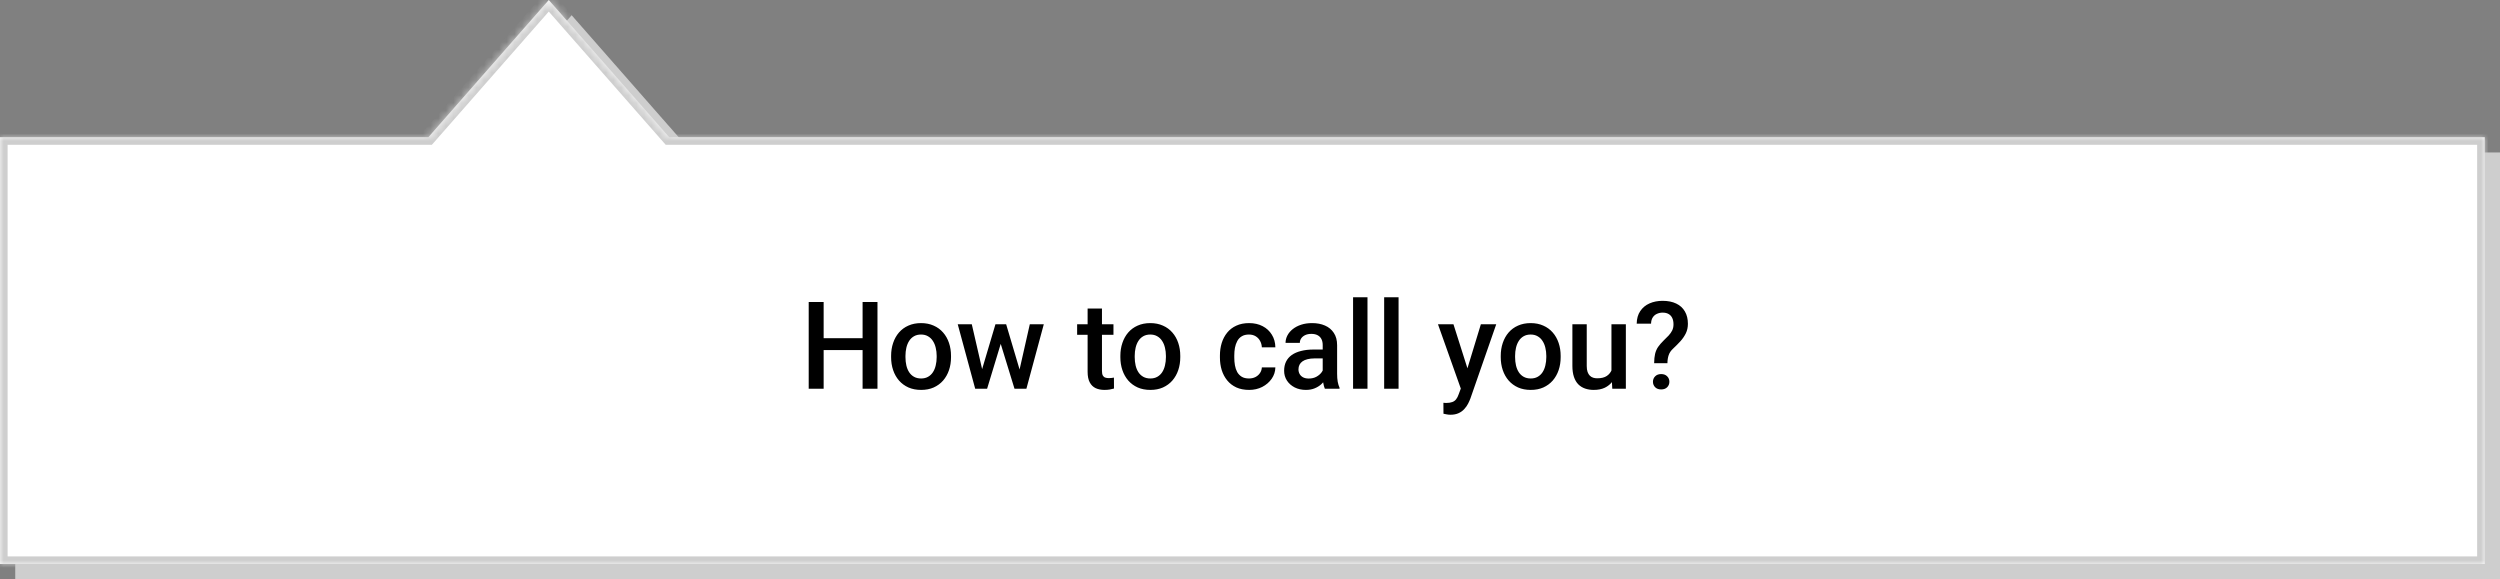
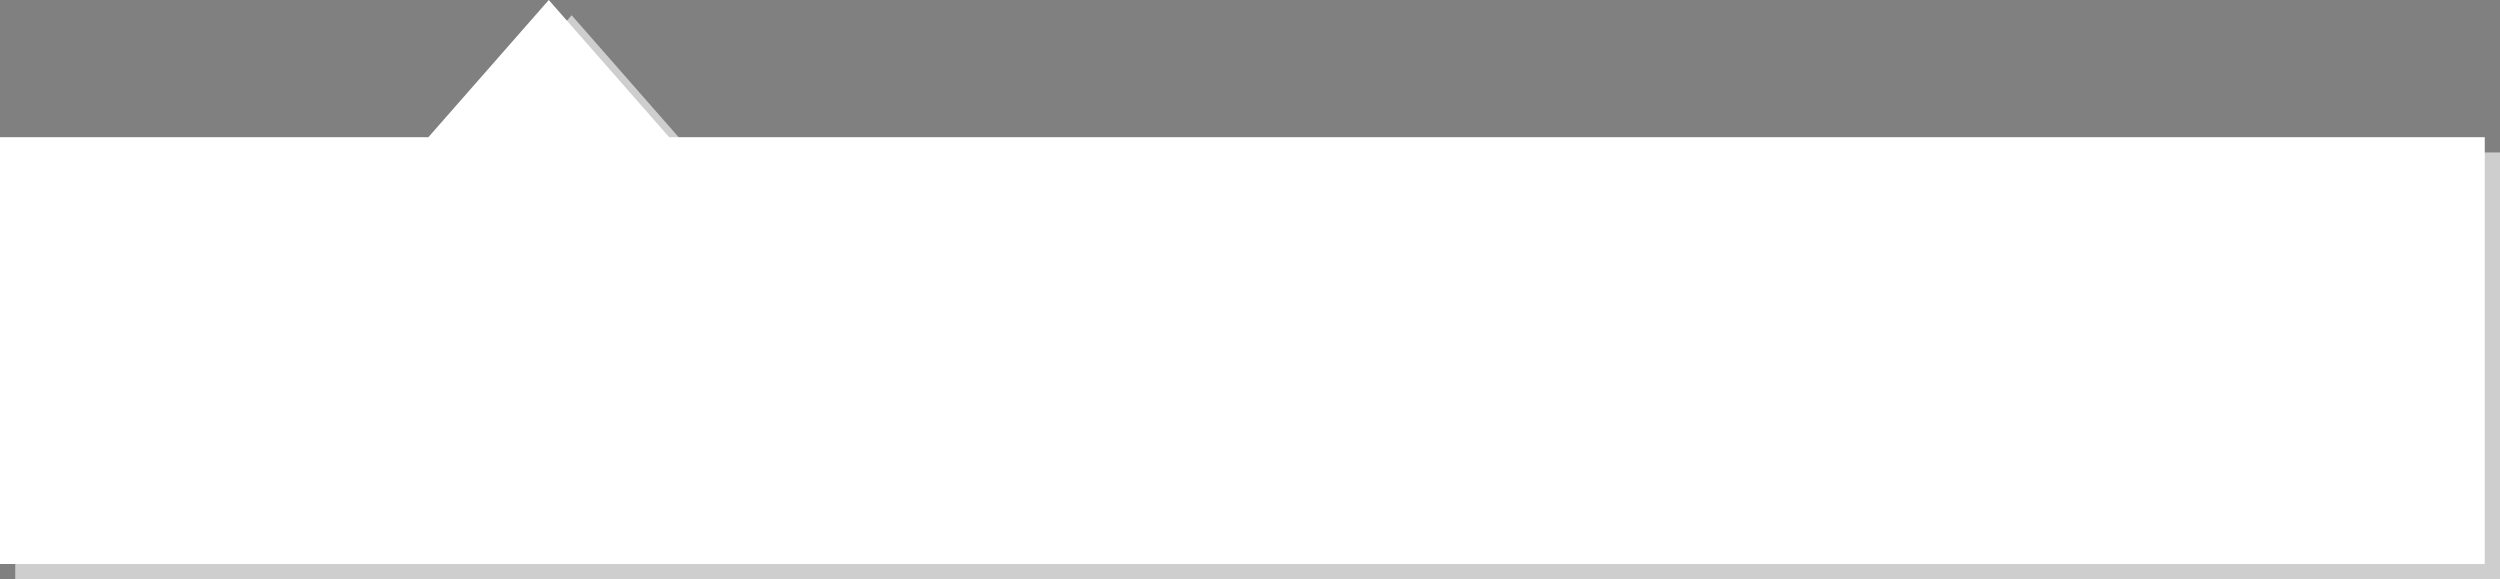
<svg xmlns="http://www.w3.org/2000/svg" width="328" height="76" viewBox="0 0 328 76" fill="none">
  <rect x="0" y="0" width="328" height="76" fill="#808080" stroke="none" />
  <path fill-rule="evenodd" clip-rule="evenodd" d="M59.204 20H2V76H328V20H90.796L75 2L59.204 20Z" fill="#CECECE" />
  <mask id="path-2-inside-1_74_15461" fill="white">
-     <path fill-rule="evenodd" clip-rule="evenodd" d="M56.204 18H0V74H326V18H87.796L72 0L56.204 18Z" />
-   </mask>
+     </mask>
  <path fill-rule="evenodd" clip-rule="evenodd" d="M56.204 18H0V74H326V18H87.796L72 0L56.204 18Z" fill="white" />
-   <path d="M0 18H-1V17H0V18ZM56.204 18L56.955 18.66L56.657 19H56.204V18ZM0 74V75H-1V74H0ZM326 74H327V75H326V74ZM326 18V17H327V18H326ZM87.796 18V19H87.343L87.045 18.66L87.796 18ZM72 0L71.248 -0.66L72 -1.516L72.752 -0.66L72 0ZM0 17H56.204V19H0V17ZM-1 74V18H1V74H-1ZM326 75H0V73H326V75ZM327 18V74H325V18H327ZM87.796 17H326V19H87.796V17ZM72.752 -0.66L88.548 17.34L87.045 18.66L71.248 0.66L72.752 -0.66ZM55.452 17.34L71.248 -0.66L72.752 0.66L56.955 18.66L55.452 17.34Z" fill="#CECECE" mask="url(#path-2-inside-1_74_15461)" />
-   <path d="M113.617 44.375V45.93H107.578V44.375H113.617ZM108.062 39.625V51H106.102V39.625H108.062ZM115.125 39.625V51H113.172V39.625H115.125ZM116.914 46.867V46.688C116.914 46.078 117.003 45.513 117.18 44.992C117.357 44.466 117.612 44.01 117.945 43.625C118.284 43.234 118.695 42.932 119.18 42.719C119.669 42.5 120.221 42.391 120.836 42.391C121.456 42.391 122.008 42.5 122.492 42.719C122.982 42.932 123.396 43.234 123.734 43.625C124.073 44.01 124.331 44.466 124.508 44.992C124.685 45.513 124.773 46.078 124.773 46.688V46.867C124.773 47.477 124.685 48.042 124.508 48.562C124.331 49.083 124.073 49.539 123.734 49.93C123.396 50.315 122.984 50.617 122.5 50.836C122.016 51.05 121.466 51.156 120.852 51.156C120.232 51.156 119.677 51.05 119.188 50.836C118.703 50.617 118.292 50.315 117.953 49.93C117.615 49.539 117.357 49.083 117.18 48.562C117.003 48.042 116.914 47.477 116.914 46.867ZM118.797 46.688V46.867C118.797 47.247 118.836 47.607 118.914 47.945C118.992 48.284 119.115 48.581 119.281 48.836C119.448 49.091 119.661 49.292 119.922 49.438C120.182 49.583 120.492 49.656 120.852 49.656C121.201 49.656 121.503 49.583 121.758 49.438C122.018 49.292 122.232 49.091 122.398 48.836C122.565 48.581 122.688 48.284 122.766 47.945C122.849 47.607 122.891 47.247 122.891 46.867V46.688C122.891 46.312 122.849 45.958 122.766 45.625C122.688 45.286 122.562 44.987 122.391 44.727C122.224 44.466 122.01 44.263 121.75 44.117C121.495 43.966 121.19 43.891 120.836 43.891C120.482 43.891 120.174 43.966 119.914 44.117C119.659 44.263 119.448 44.466 119.281 44.727C119.115 44.987 118.992 45.286 118.914 45.625C118.836 45.958 118.797 46.312 118.797 46.688ZM128.648 49.125L130.602 42.547H131.805L131.477 44.516L129.508 51H128.43L128.648 49.125ZM127.5 42.547L129.023 49.156L129.148 51H127.945L125.656 42.547H127.5ZM133.633 49.078L135.109 42.547H136.945L134.664 51H133.461L133.633 49.078ZM132.008 42.547L133.938 49.047L134.18 51H133.102L131.109 44.508L130.781 42.547H132.008ZM146.086 42.547V43.922H141.32V42.547H146.086ZM142.695 40.477H144.578V48.664C144.578 48.925 144.615 49.125 144.688 49.266C144.766 49.401 144.872 49.492 145.008 49.539C145.143 49.586 145.302 49.609 145.484 49.609C145.615 49.609 145.74 49.602 145.859 49.586C145.979 49.57 146.076 49.555 146.148 49.539L146.156 50.977C146 51.023 145.818 51.065 145.609 51.102C145.406 51.138 145.172 51.156 144.906 51.156C144.474 51.156 144.091 51.081 143.758 50.93C143.424 50.773 143.164 50.521 142.977 50.172C142.789 49.823 142.695 49.359 142.695 48.781V40.477ZM146.992 46.867V46.688C146.992 46.078 147.081 45.513 147.258 44.992C147.435 44.466 147.69 44.01 148.023 43.625C148.362 43.234 148.773 42.932 149.258 42.719C149.747 42.5 150.299 42.391 150.914 42.391C151.534 42.391 152.086 42.5 152.57 42.719C153.06 42.932 153.474 43.234 153.812 43.625C154.151 44.01 154.409 44.466 154.586 44.992C154.763 45.513 154.852 46.078 154.852 46.688V46.867C154.852 47.477 154.763 48.042 154.586 48.562C154.409 49.083 154.151 49.539 153.812 49.93C153.474 50.315 153.062 50.617 152.578 50.836C152.094 51.05 151.544 51.156 150.93 51.156C150.31 51.156 149.755 51.05 149.266 50.836C148.781 50.617 148.37 50.315 148.031 49.93C147.693 49.539 147.435 49.083 147.258 48.562C147.081 48.042 146.992 47.477 146.992 46.867ZM148.875 46.688V46.867C148.875 47.247 148.914 47.607 148.992 47.945C149.07 48.284 149.193 48.581 149.359 48.836C149.526 49.091 149.74 49.292 150 49.438C150.26 49.583 150.57 49.656 150.93 49.656C151.279 49.656 151.581 49.583 151.836 49.438C152.096 49.292 152.31 49.091 152.477 48.836C152.643 48.581 152.766 48.284 152.844 47.945C152.927 47.607 152.969 47.247 152.969 46.867V46.688C152.969 46.312 152.927 45.958 152.844 45.625C152.766 45.286 152.641 44.987 152.469 44.727C152.302 44.466 152.089 44.263 151.828 44.117C151.573 43.966 151.268 43.891 150.914 43.891C150.56 43.891 150.253 43.966 149.992 44.117C149.737 44.263 149.526 44.466 149.359 44.727C149.193 44.987 149.07 45.286 148.992 45.625C148.914 45.958 148.875 46.312 148.875 46.688ZM163.867 49.656C164.174 49.656 164.451 49.596 164.695 49.477C164.945 49.352 165.146 49.18 165.297 48.961C165.453 48.742 165.539 48.49 165.555 48.203H167.328C167.318 48.75 167.156 49.247 166.844 49.695C166.531 50.143 166.117 50.5 165.602 50.766C165.086 51.026 164.516 51.156 163.891 51.156C163.245 51.156 162.682 51.047 162.203 50.828C161.724 50.604 161.326 50.297 161.008 49.906C160.69 49.516 160.451 49.065 160.289 48.555C160.133 48.044 160.055 47.497 160.055 46.914V46.641C160.055 46.057 160.133 45.51 160.289 45C160.451 44.484 160.69 44.031 161.008 43.641C161.326 43.25 161.724 42.945 162.203 42.727C162.682 42.503 163.242 42.391 163.883 42.391C164.56 42.391 165.154 42.526 165.664 42.797C166.174 43.062 166.576 43.435 166.867 43.914C167.164 44.388 167.318 44.94 167.328 45.57H165.555C165.539 45.258 165.461 44.977 165.32 44.727C165.185 44.471 164.992 44.268 164.742 44.117C164.497 43.966 164.203 43.891 163.859 43.891C163.479 43.891 163.164 43.969 162.914 44.125C162.664 44.276 162.469 44.484 162.328 44.75C162.188 45.01 162.086 45.305 162.023 45.633C161.966 45.956 161.938 46.292 161.938 46.641V46.914C161.938 47.263 161.966 47.602 162.023 47.93C162.081 48.258 162.18 48.552 162.32 48.812C162.466 49.068 162.664 49.273 162.914 49.43C163.164 49.581 163.482 49.656 163.867 49.656ZM173.539 49.305V45.273C173.539 44.971 173.484 44.711 173.375 44.492C173.266 44.273 173.099 44.104 172.875 43.984C172.656 43.865 172.38 43.805 172.047 43.805C171.74 43.805 171.474 43.857 171.25 43.961C171.026 44.065 170.852 44.206 170.727 44.383C170.602 44.56 170.539 44.76 170.539 44.984H168.664C168.664 44.651 168.745 44.328 168.906 44.016C169.068 43.703 169.302 43.425 169.609 43.18C169.917 42.935 170.284 42.742 170.711 42.602C171.138 42.461 171.617 42.391 172.148 42.391C172.784 42.391 173.346 42.497 173.836 42.711C174.331 42.925 174.719 43.247 175 43.68C175.286 44.107 175.43 44.643 175.43 45.289V49.047C175.43 49.432 175.456 49.779 175.508 50.086C175.565 50.388 175.646 50.651 175.75 50.875V51H173.82C173.732 50.797 173.661 50.539 173.609 50.227C173.562 49.909 173.539 49.602 173.539 49.305ZM173.812 45.859L173.828 47.023H172.477C172.128 47.023 171.82 47.057 171.555 47.125C171.289 47.188 171.068 47.281 170.891 47.406C170.714 47.531 170.581 47.682 170.492 47.859C170.404 48.036 170.359 48.237 170.359 48.461C170.359 48.685 170.411 48.891 170.516 49.078C170.62 49.26 170.771 49.404 170.969 49.508C171.172 49.612 171.417 49.664 171.703 49.664C172.089 49.664 172.424 49.586 172.711 49.43C173.003 49.268 173.232 49.073 173.398 48.844C173.565 48.609 173.654 48.388 173.664 48.18L174.273 49.016C174.211 49.229 174.104 49.458 173.953 49.703C173.802 49.948 173.604 50.182 173.359 50.406C173.12 50.625 172.831 50.805 172.492 50.945C172.159 51.086 171.773 51.156 171.336 51.156C170.784 51.156 170.292 51.047 169.859 50.828C169.427 50.604 169.089 50.305 168.844 49.93C168.599 49.55 168.477 49.12 168.477 48.641C168.477 48.193 168.56 47.797 168.727 47.453C168.898 47.104 169.148 46.812 169.477 46.578C169.81 46.344 170.216 46.167 170.695 46.047C171.174 45.922 171.721 45.859 172.336 45.859H173.812ZM179.414 39V51H177.523V39H179.414ZM183.492 39V51H181.602V39H183.492ZM191.992 50.078L194.289 42.547H196.305L192.914 52.289C192.836 52.497 192.734 52.724 192.609 52.969C192.484 53.214 192.32 53.445 192.117 53.664C191.919 53.888 191.672 54.068 191.375 54.203C191.078 54.344 190.719 54.414 190.297 54.414C190.13 54.414 189.969 54.398 189.812 54.367C189.661 54.341 189.518 54.312 189.383 54.281L189.375 52.844C189.427 52.849 189.49 52.854 189.562 52.859C189.641 52.865 189.703 52.867 189.75 52.867C190.062 52.867 190.323 52.828 190.531 52.75C190.74 52.677 190.909 52.557 191.039 52.391C191.174 52.224 191.289 52 191.383 51.719L191.992 50.078ZM190.695 42.547L192.703 48.875L193.039 50.859L191.734 51.195L188.664 42.547H190.695ZM196.898 46.867V46.688C196.898 46.078 196.987 45.513 197.164 44.992C197.341 44.466 197.596 44.01 197.93 43.625C198.268 43.234 198.68 42.932 199.164 42.719C199.654 42.5 200.206 42.391 200.82 42.391C201.44 42.391 201.992 42.5 202.477 42.719C202.966 42.932 203.38 43.234 203.719 43.625C204.057 44.01 204.315 44.466 204.492 44.992C204.669 45.513 204.758 46.078 204.758 46.688V46.867C204.758 47.477 204.669 48.042 204.492 48.562C204.315 49.083 204.057 49.539 203.719 49.93C203.38 50.315 202.969 50.617 202.484 50.836C202 51.05 201.451 51.156 200.836 51.156C200.216 51.156 199.661 51.05 199.172 50.836C198.688 50.617 198.276 50.315 197.938 49.93C197.599 49.539 197.341 49.083 197.164 48.562C196.987 48.042 196.898 47.477 196.898 46.867ZM198.781 46.688V46.867C198.781 47.247 198.82 47.607 198.898 47.945C198.977 48.284 199.099 48.581 199.266 48.836C199.432 49.091 199.646 49.292 199.906 49.438C200.167 49.583 200.477 49.656 200.836 49.656C201.185 49.656 201.487 49.583 201.742 49.438C202.003 49.292 202.216 49.091 202.383 48.836C202.549 48.581 202.672 48.284 202.75 47.945C202.833 47.607 202.875 47.247 202.875 46.867V46.688C202.875 46.312 202.833 45.958 202.75 45.625C202.672 45.286 202.547 44.987 202.375 44.727C202.208 44.466 201.995 44.263 201.734 44.117C201.479 43.966 201.174 43.891 200.82 43.891C200.466 43.891 200.159 43.966 199.898 44.117C199.643 44.263 199.432 44.466 199.266 44.727C199.099 44.987 198.977 45.286 198.898 45.625C198.82 45.958 198.781 46.312 198.781 46.688ZM211.422 49.008V42.547H213.312V51H211.531L211.422 49.008ZM211.688 47.25L212.32 47.234C212.32 47.802 212.258 48.325 212.133 48.805C212.008 49.279 211.815 49.693 211.555 50.047C211.294 50.396 210.961 50.669 210.555 50.867C210.148 51.06 209.661 51.156 209.094 51.156C208.682 51.156 208.305 51.096 207.961 50.977C207.617 50.857 207.32 50.672 207.07 50.422C206.826 50.172 206.635 49.846 206.5 49.445C206.365 49.044 206.297 48.565 206.297 48.008V42.547H208.18V48.023C208.18 48.331 208.216 48.589 208.289 48.797C208.362 49 208.461 49.164 208.586 49.289C208.711 49.414 208.857 49.503 209.023 49.555C209.19 49.607 209.367 49.633 209.555 49.633C210.091 49.633 210.513 49.529 210.82 49.32C211.133 49.107 211.354 48.82 211.484 48.461C211.62 48.102 211.688 47.698 211.688 47.25ZM218.766 47.648H217.023C217.029 47.164 217.07 46.758 217.148 46.43C217.227 46.096 217.357 45.794 217.539 45.523C217.727 45.253 217.974 44.966 218.281 44.664C218.521 44.435 218.737 44.219 218.93 44.016C219.122 43.807 219.276 43.589 219.391 43.359C219.505 43.125 219.562 42.857 219.562 42.555C219.562 42.227 219.508 41.948 219.398 41.719C219.289 41.49 219.128 41.315 218.914 41.195C218.706 41.075 218.445 41.016 218.133 41.016C217.872 41.016 217.628 41.068 217.398 41.172C217.169 41.271 216.984 41.427 216.844 41.641C216.703 41.849 216.628 42.125 216.617 42.469H214.734C214.745 41.812 214.901 41.26 215.203 40.812C215.505 40.365 215.911 40.029 216.422 39.805C216.932 39.581 217.503 39.469 218.133 39.469C218.831 39.469 219.427 39.589 219.922 39.828C220.417 40.062 220.794 40.406 221.055 40.859C221.32 41.307 221.453 41.849 221.453 42.484C221.453 42.943 221.362 43.359 221.18 43.734C220.997 44.104 220.76 44.45 220.469 44.773C220.177 45.091 219.862 45.409 219.523 45.727C219.232 45.992 219.034 46.281 218.93 46.594C218.826 46.901 218.771 47.253 218.766 47.648ZM216.867 50.086C216.867 49.805 216.964 49.568 217.156 49.375C217.349 49.177 217.612 49.078 217.945 49.078C218.279 49.078 218.542 49.177 218.734 49.375C218.927 49.568 219.023 49.805 219.023 50.086C219.023 50.367 218.927 50.607 218.734 50.805C218.542 50.997 218.279 51.094 217.945 51.094C217.612 51.094 217.349 50.997 217.156 50.805C216.964 50.607 216.867 50.367 216.867 50.086Z" fill="black" />
</svg>